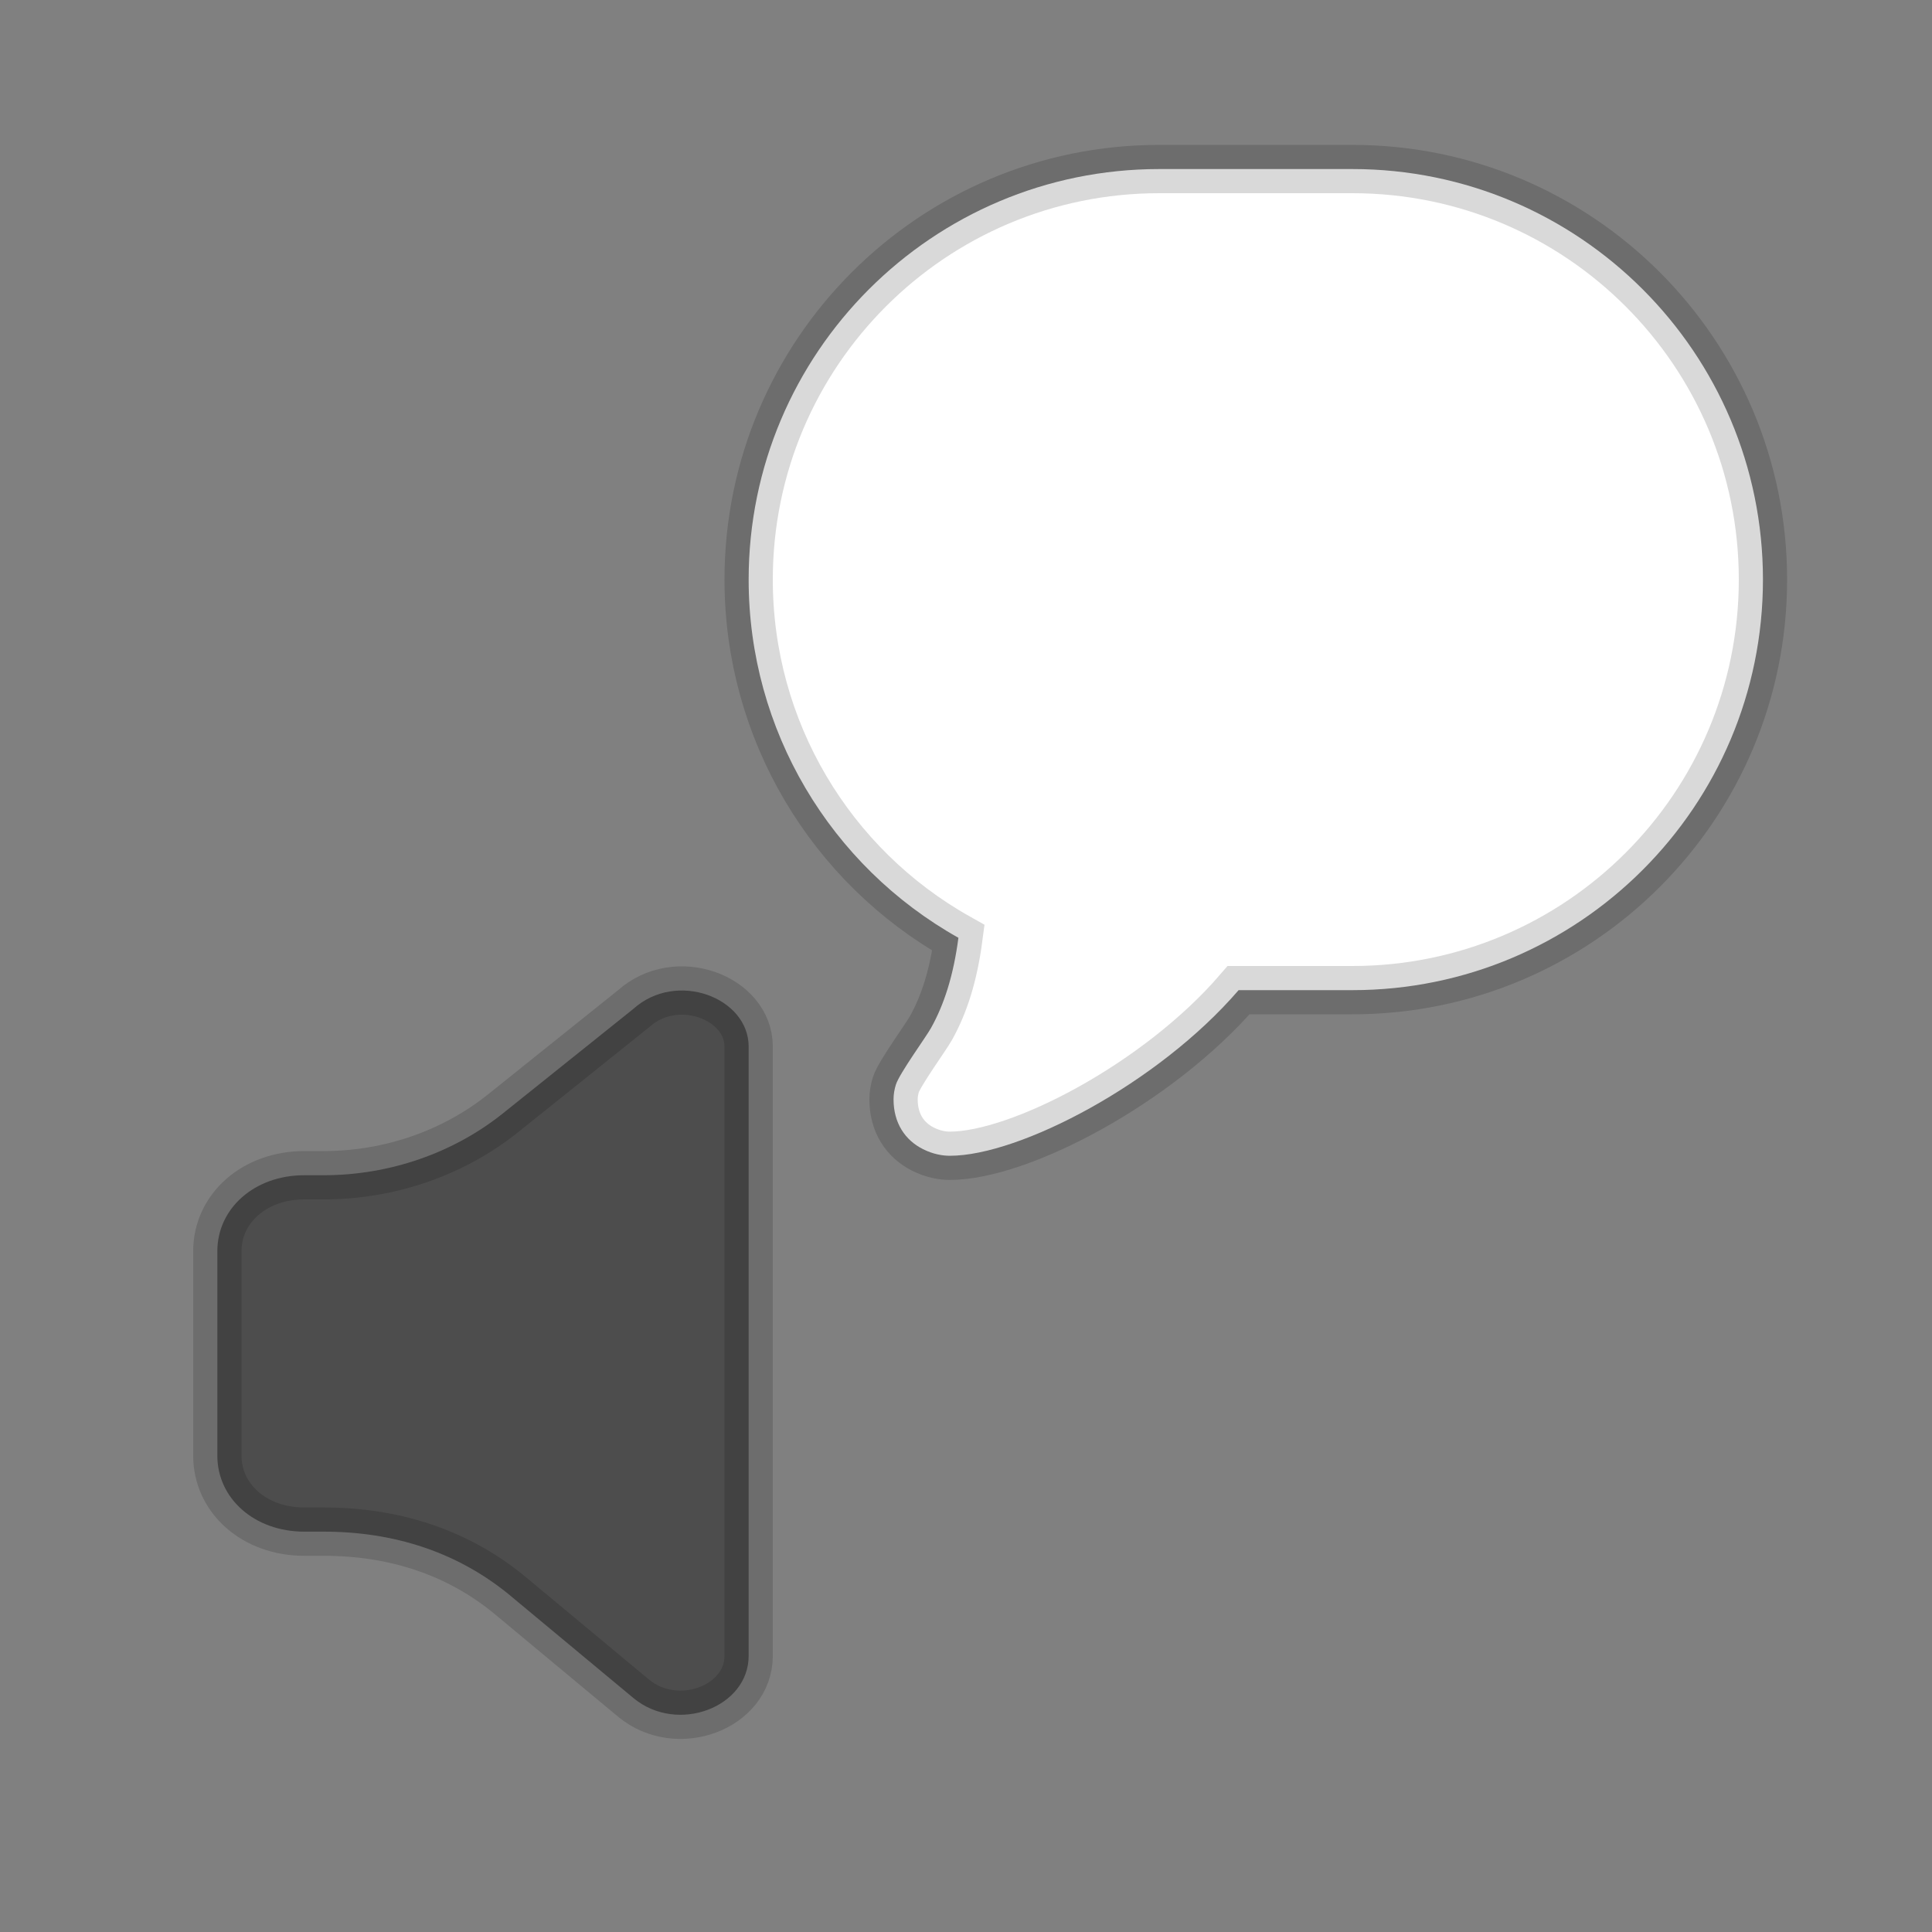
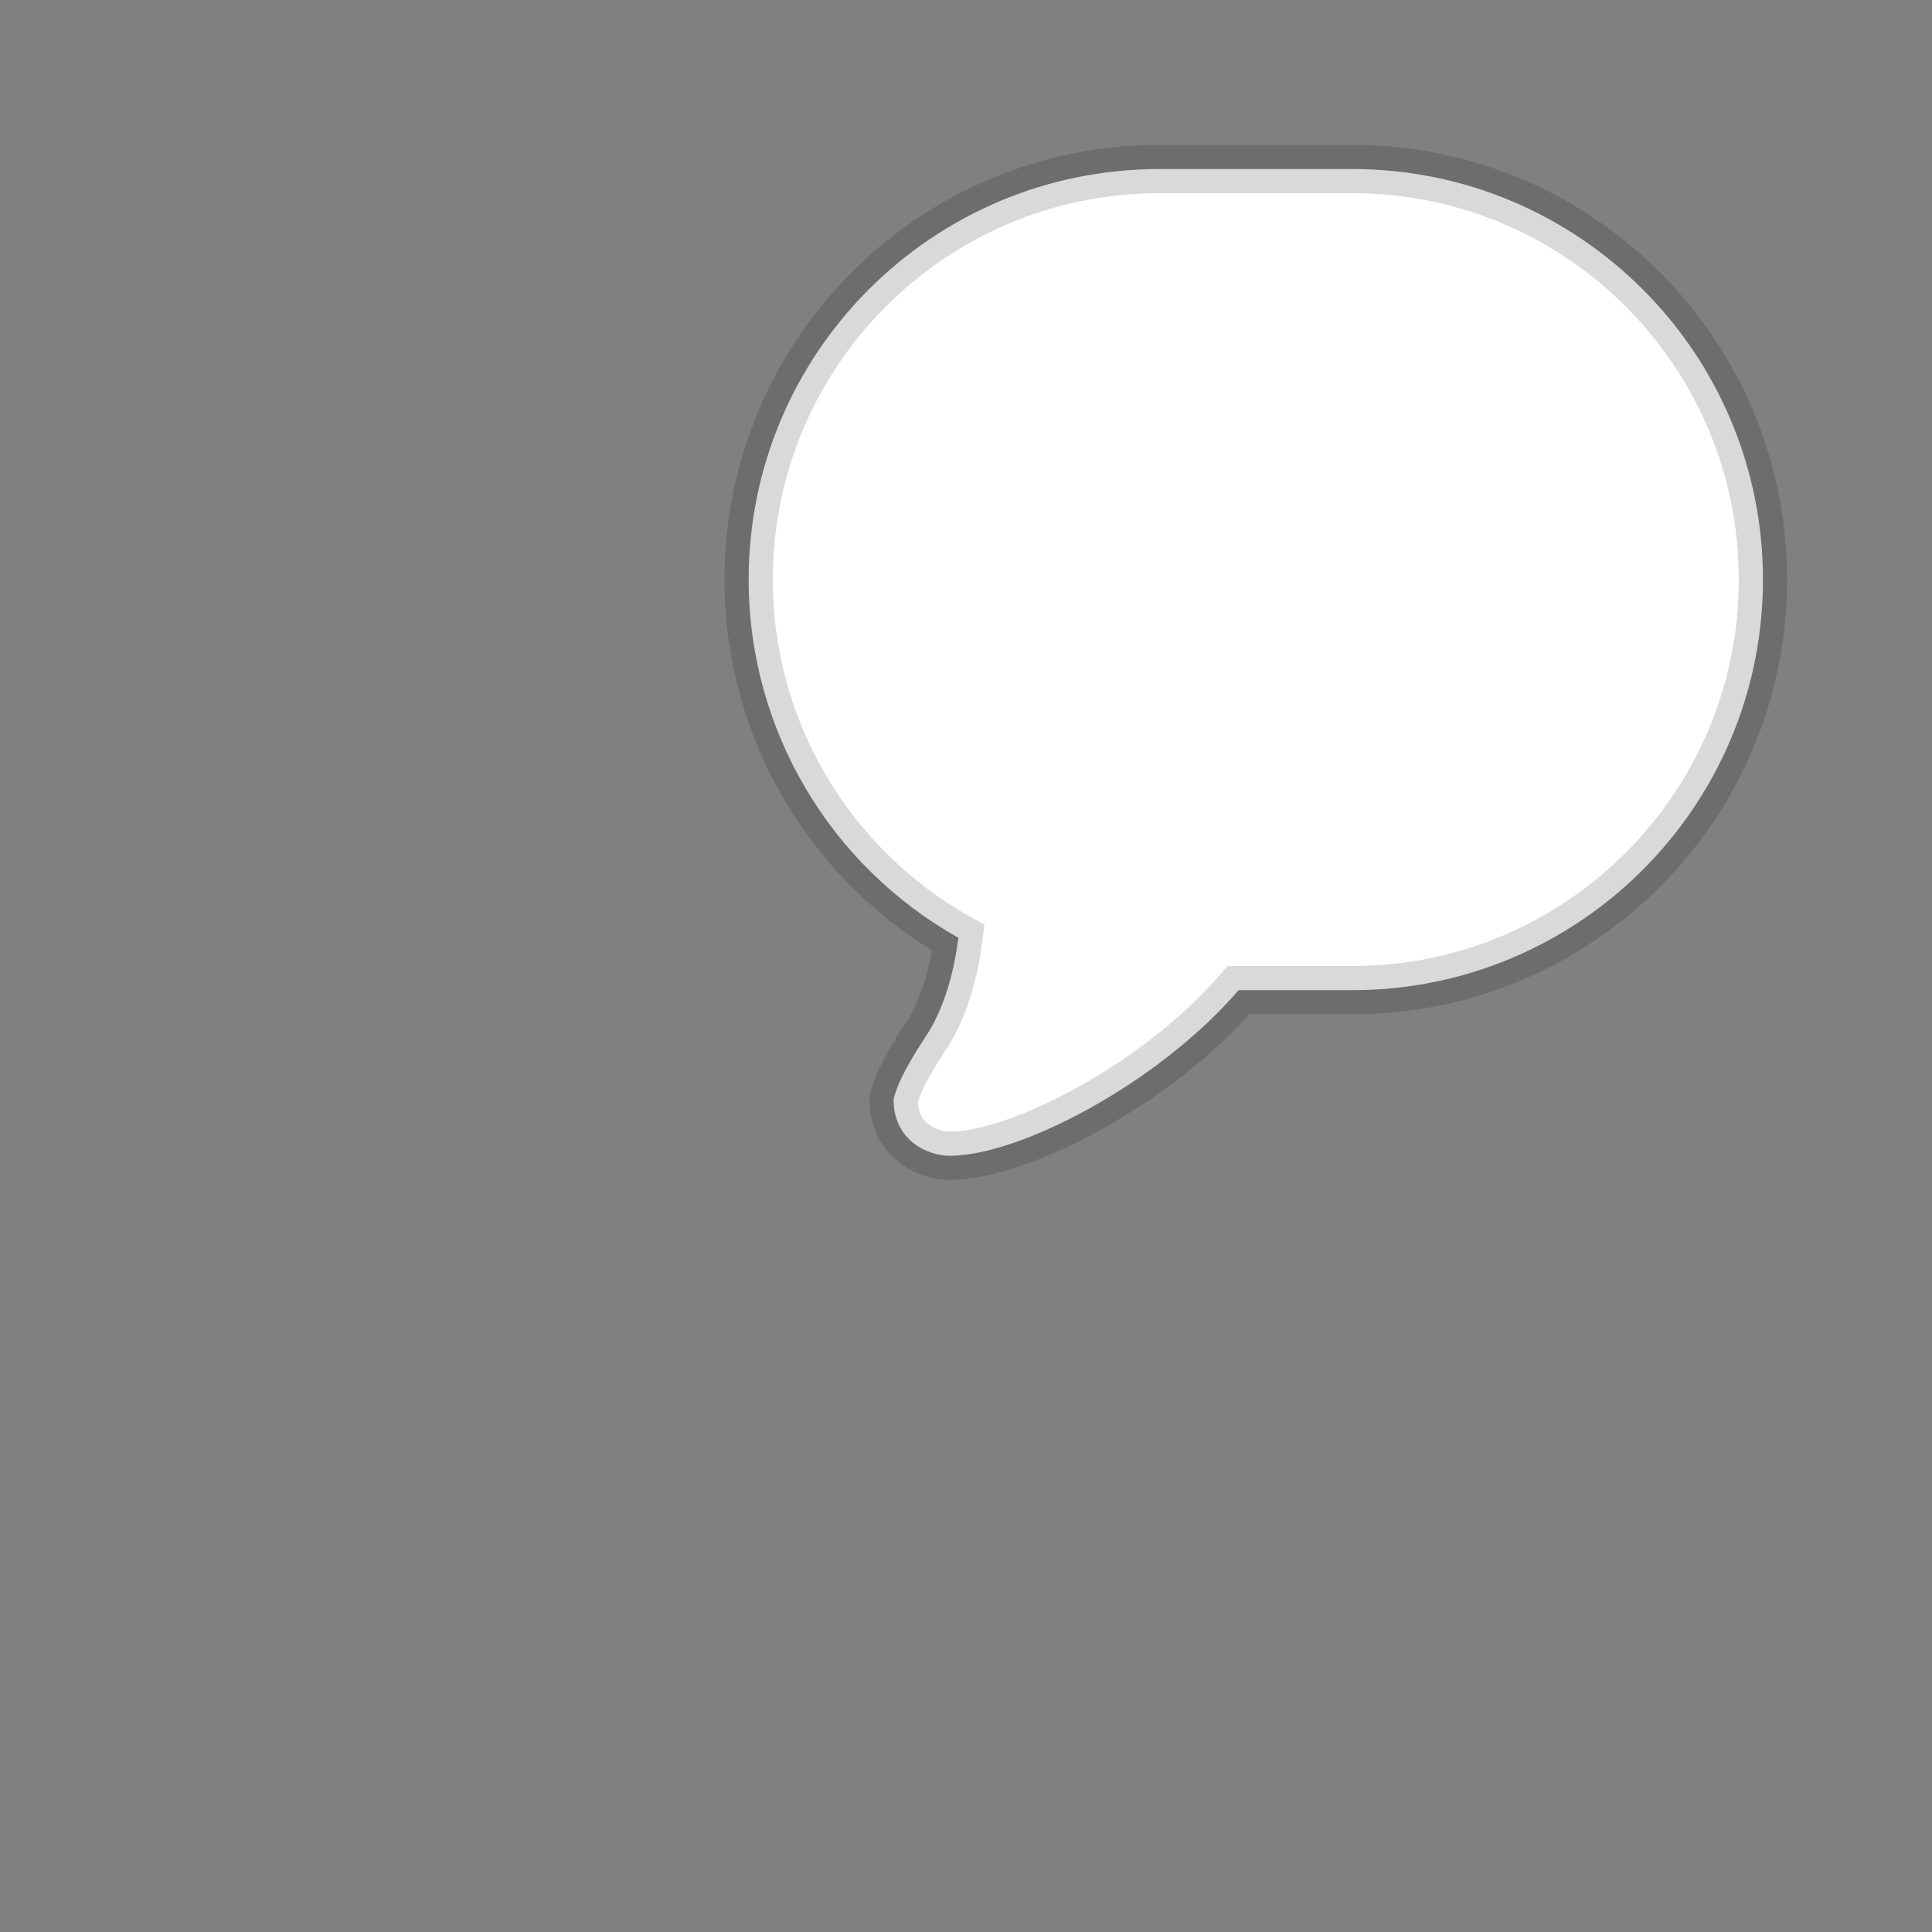
<svg xmlns="http://www.w3.org/2000/svg" width="40px" height="40px" viewBox="0 0 40 40" version="1.1">
  <rect x="0" y="0" width="40" height="40" fill="#808080" stroke="none" />
  <title>Extensions/Software/Text-to-Speech-Block</title>
  <desc>Created with Sketch.</desc>
  <g id="Extensions/Software/Text-to-Speech-Block" stroke="none" stroke-width="1" fill="none" fill-rule="evenodd" stroke-opacity="0.15">
    <g id="text2speech" transform="translate(4, 4)" fill-rule="nonzero" stroke="#000000">
-       <path d="M11.5,17.669 C11.5,16.654 10.006,16.084 9.113,16.888 L6.413,19.051 C5.393,19.867 4.075,20.332 2.7,20.332 L2.3,20.332 C1.265,20.332 0.5,21.021 0.5,21.904 L0.5,26.139 C0.5,27.022 1.265,27.711 2.3,27.711 L2.7,27.711 C4.158,27.711 5.454,28.134 6.52,28.998 L9.118,31.159 C10.026,31.909 11.5,31.347 11.5,30.283 L11.5,17.669 Z" id="speaker" fill="#4D4D4D" />
-       <path d="M21.644,16.5 C19.977,18.437 17.105,19.929 15.667,19.929 C15.513,19.929 15.317,19.896 15.11,19.792 C14.738,19.606 14.5,19.25 14.5,18.762 C14.5,18.657 14.517,18.555 14.549,18.454 C14.626,18.218 15.174,17.468 15.277,17.281 C15.546,16.797 15.739,16.206 15.843,15.416 C13.19,13.927 11.5,11.114 11.5,8 C11.5,3.306 15.306,-0.5 20,-0.5 L24,-0.5 C28.694,-0.5 32.5,3.306 32.5,8 C32.5,12.694 28.694,16.5 24,16.5 L21.644,16.5 Z" id="speech" fill="#FFFFFF" />
+       <path d="M21.644,16.5 C19.977,18.437 17.105,19.929 15.667,19.929 C15.513,19.929 15.317,19.896 15.11,19.792 C14.738,19.606 14.5,19.25 14.5,18.762 C14.626,18.218 15.174,17.468 15.277,17.281 C15.546,16.797 15.739,16.206 15.843,15.416 C13.19,13.927 11.5,11.114 11.5,8 C11.5,3.306 15.306,-0.5 20,-0.5 L24,-0.5 C28.694,-0.5 32.5,3.306 32.5,8 C32.5,12.694 28.694,16.5 24,16.5 L21.644,16.5 Z" id="speech" fill="#FFFFFF" />
    </g>
  </g>
</svg>